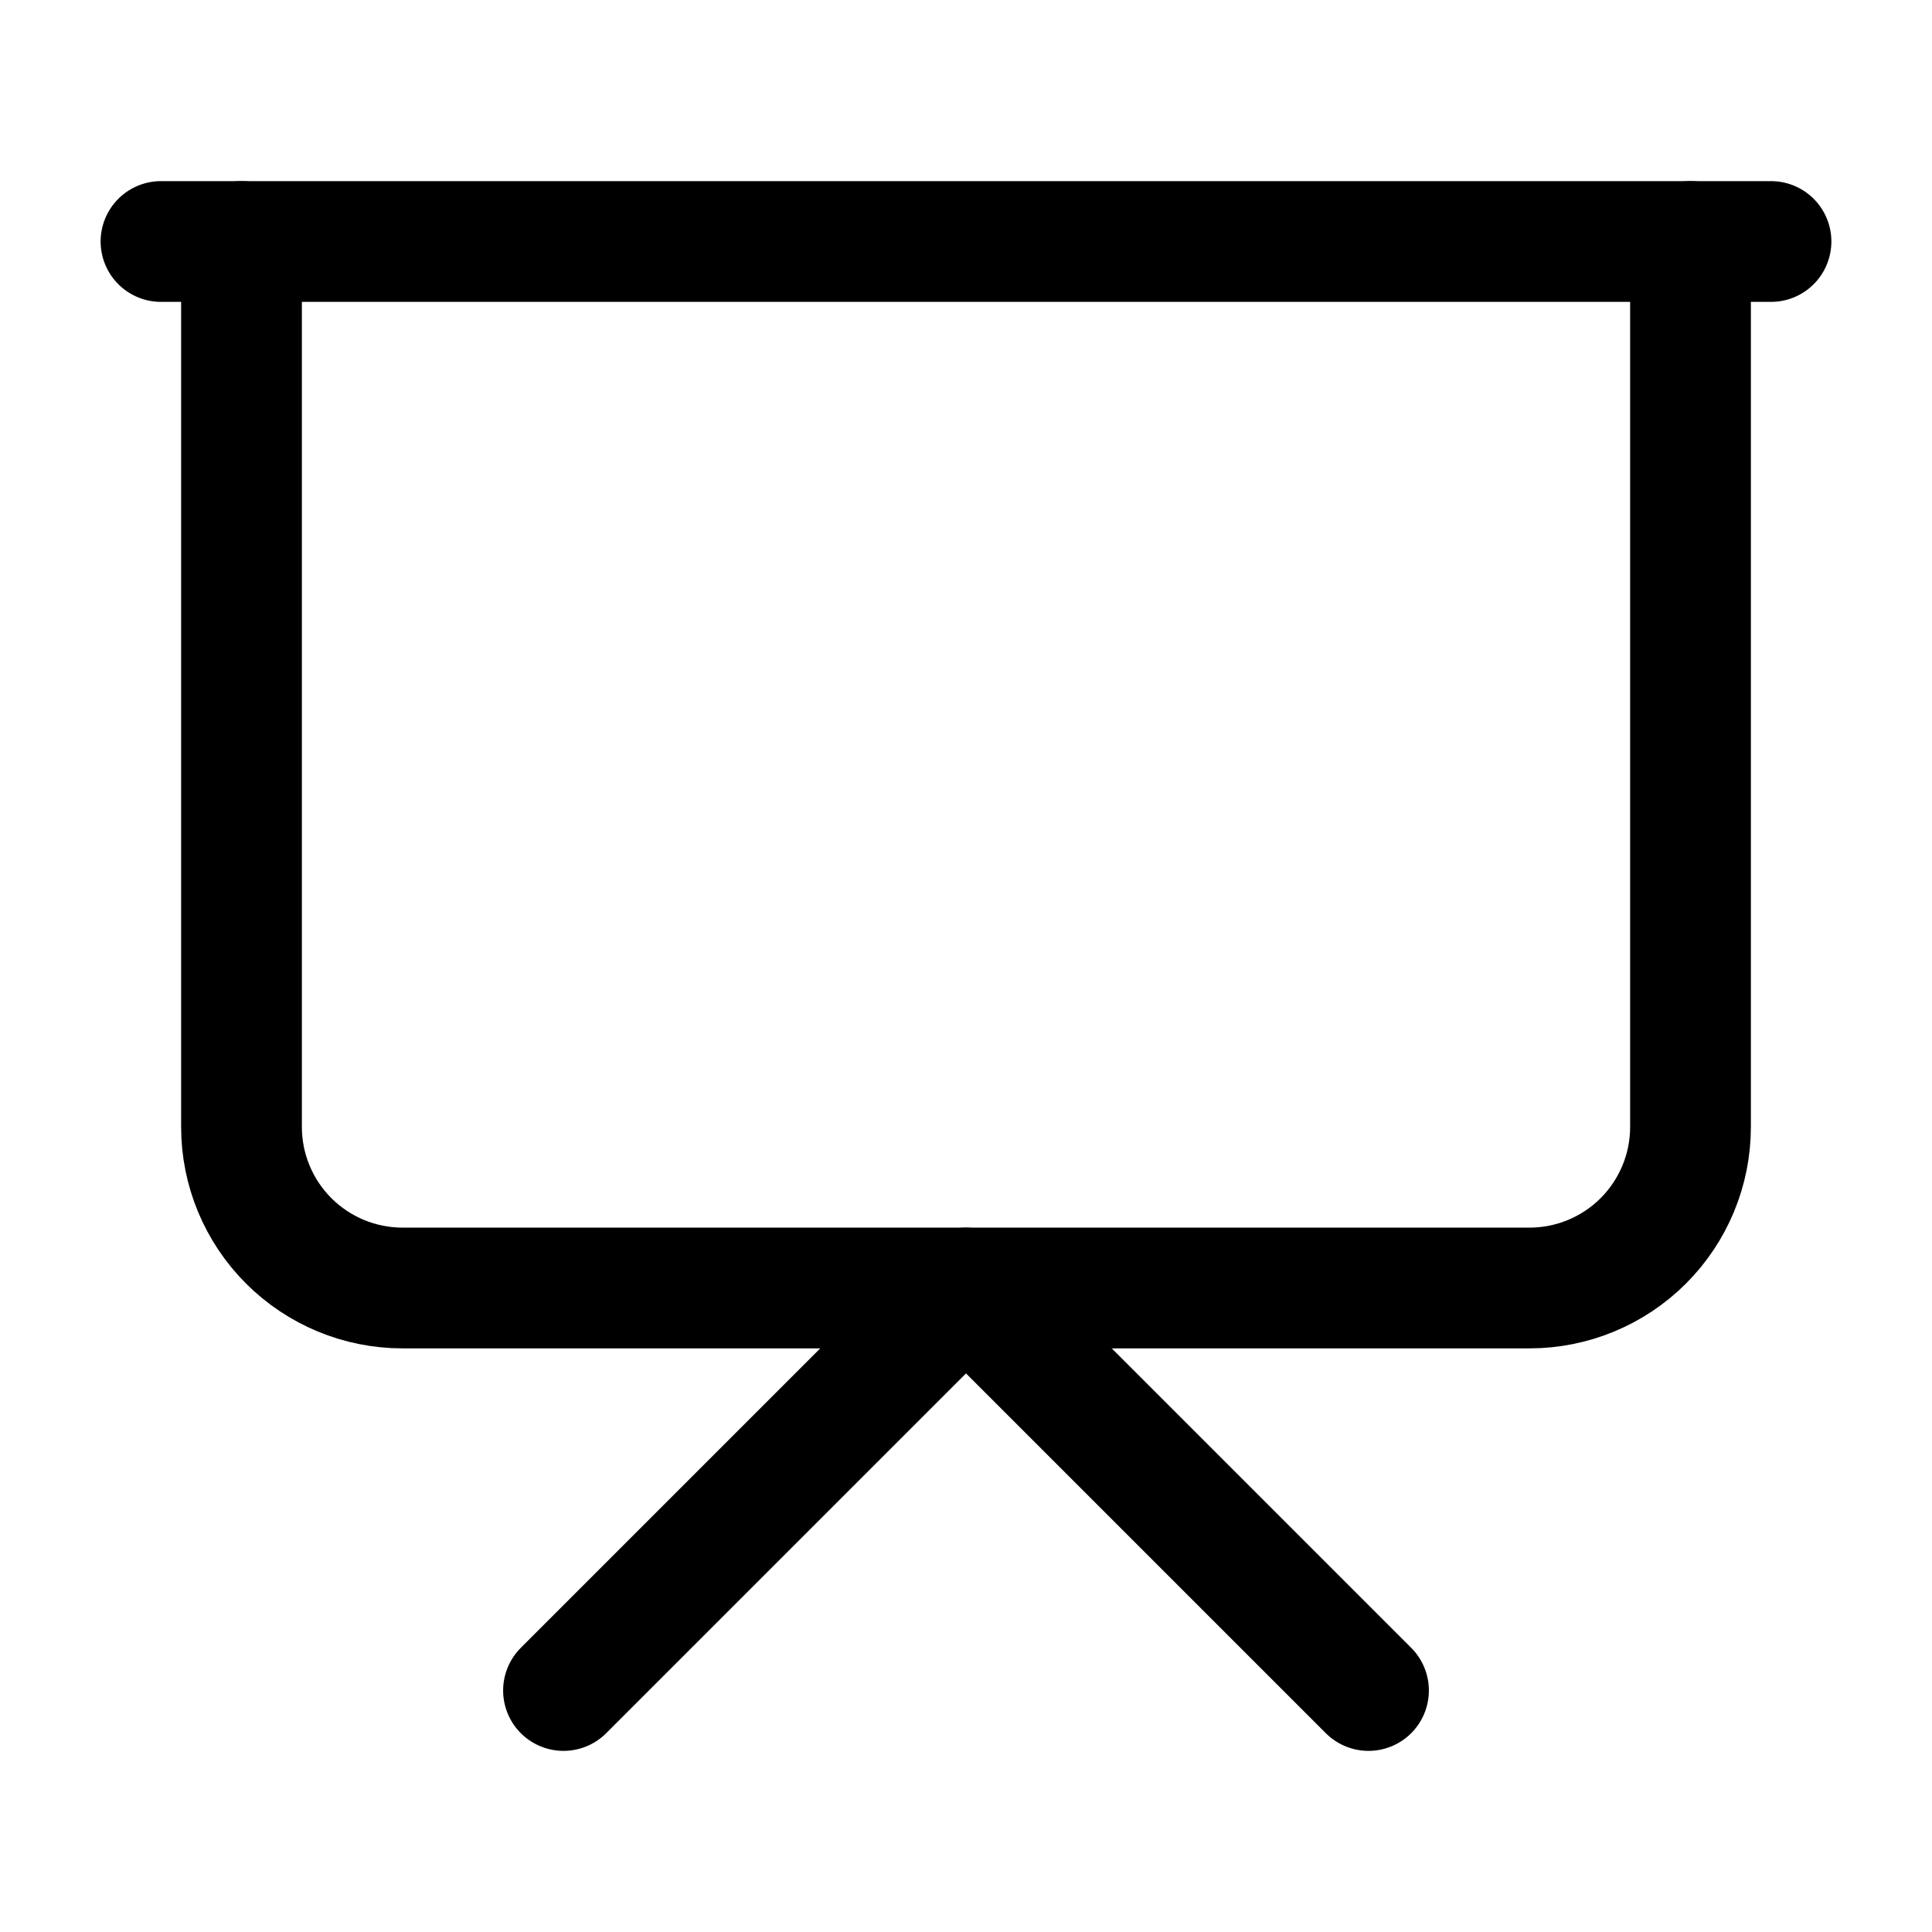
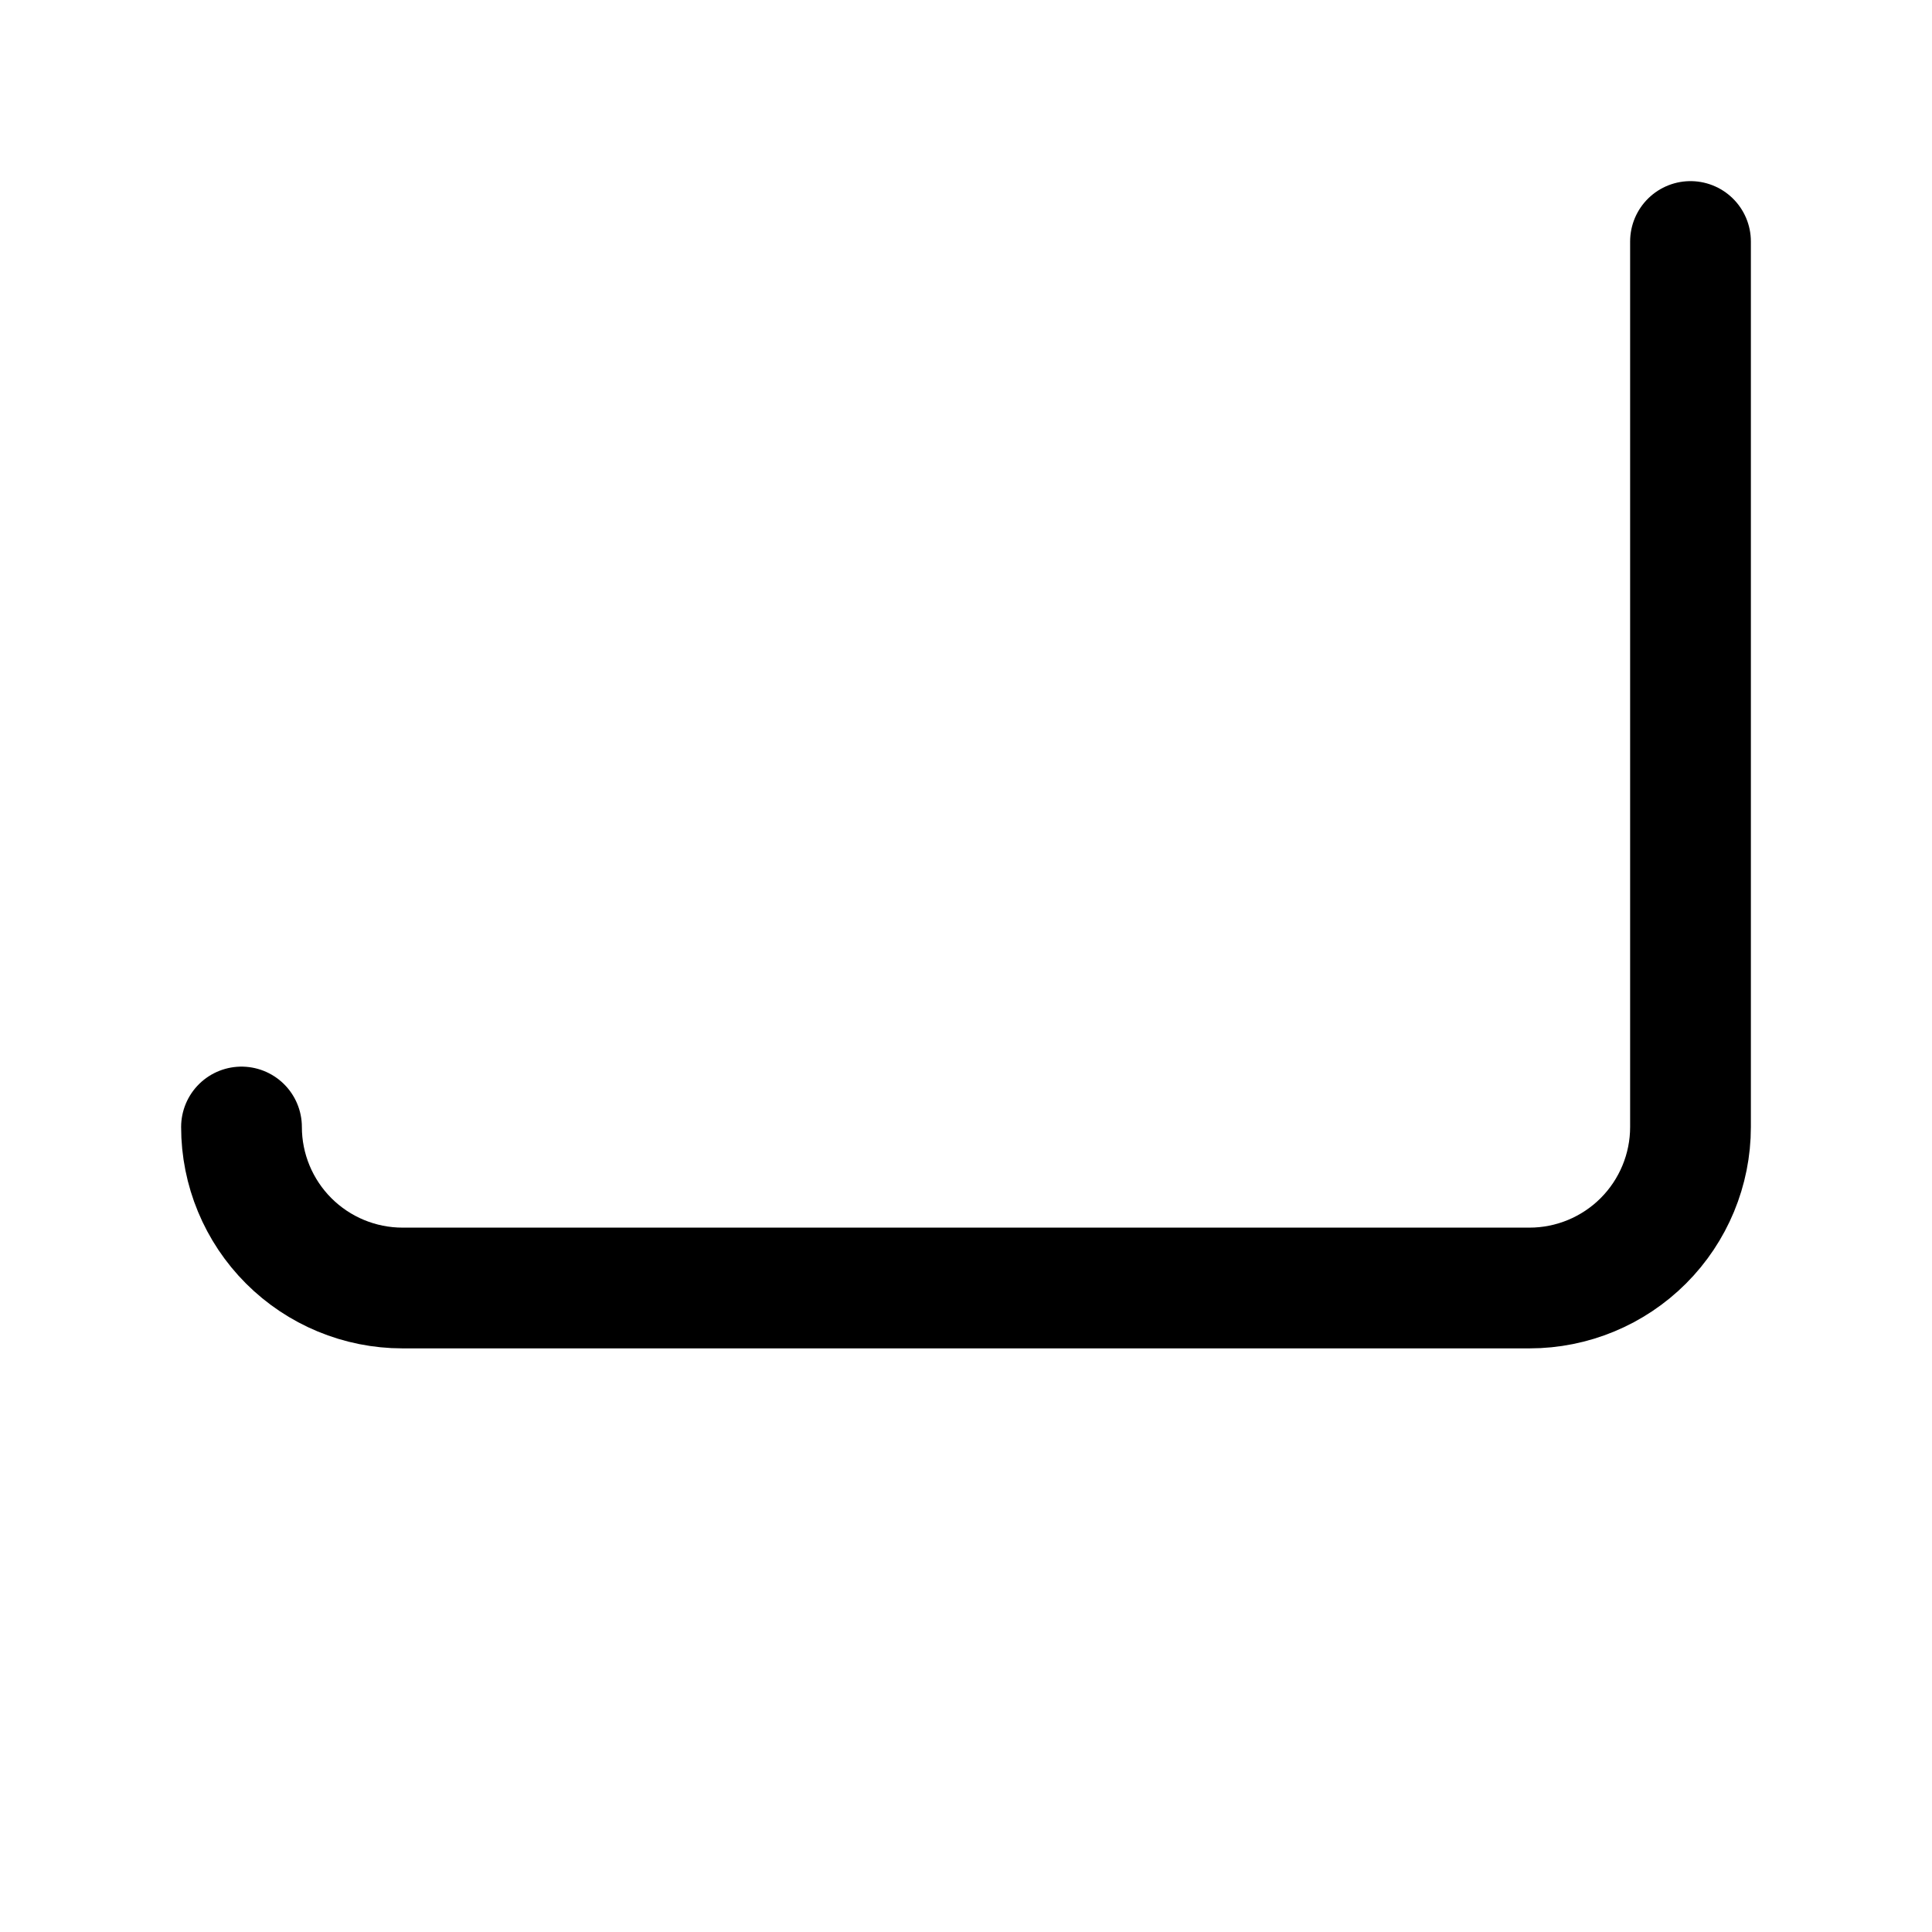
<svg xmlns="http://www.w3.org/2000/svg" width="24" height="24" viewBox="0 0 24 24" fill="none">
-   <path d="M2 3H22" stroke="black" stroke-width="1.5" stroke-linecap="round" stroke-linejoin="round" />
-   <path d="M21 3V14C21 14.53 20.789 15.039 20.414 15.414C20.039 15.789 19.53 16 19 16H5C4.47 16 3.961 15.789 3.586 15.414C3.211 15.039 3 14.53 3 14V3" stroke="black" stroke-width="1.5" stroke-linecap="round" stroke-linejoin="round" />
-   <path d="M7 21L12 16L17 21" stroke="black" stroke-width="1.5" stroke-linecap="round" stroke-linejoin="round" />
+   <path d="M21 3V14C21 14.53 20.789 15.039 20.414 15.414C20.039 15.789 19.53 16 19 16H5C4.47 16 3.961 15.789 3.586 15.414C3.211 15.039 3 14.53 3 14" stroke="black" stroke-width="1.5" stroke-linecap="round" stroke-linejoin="round" />
</svg>